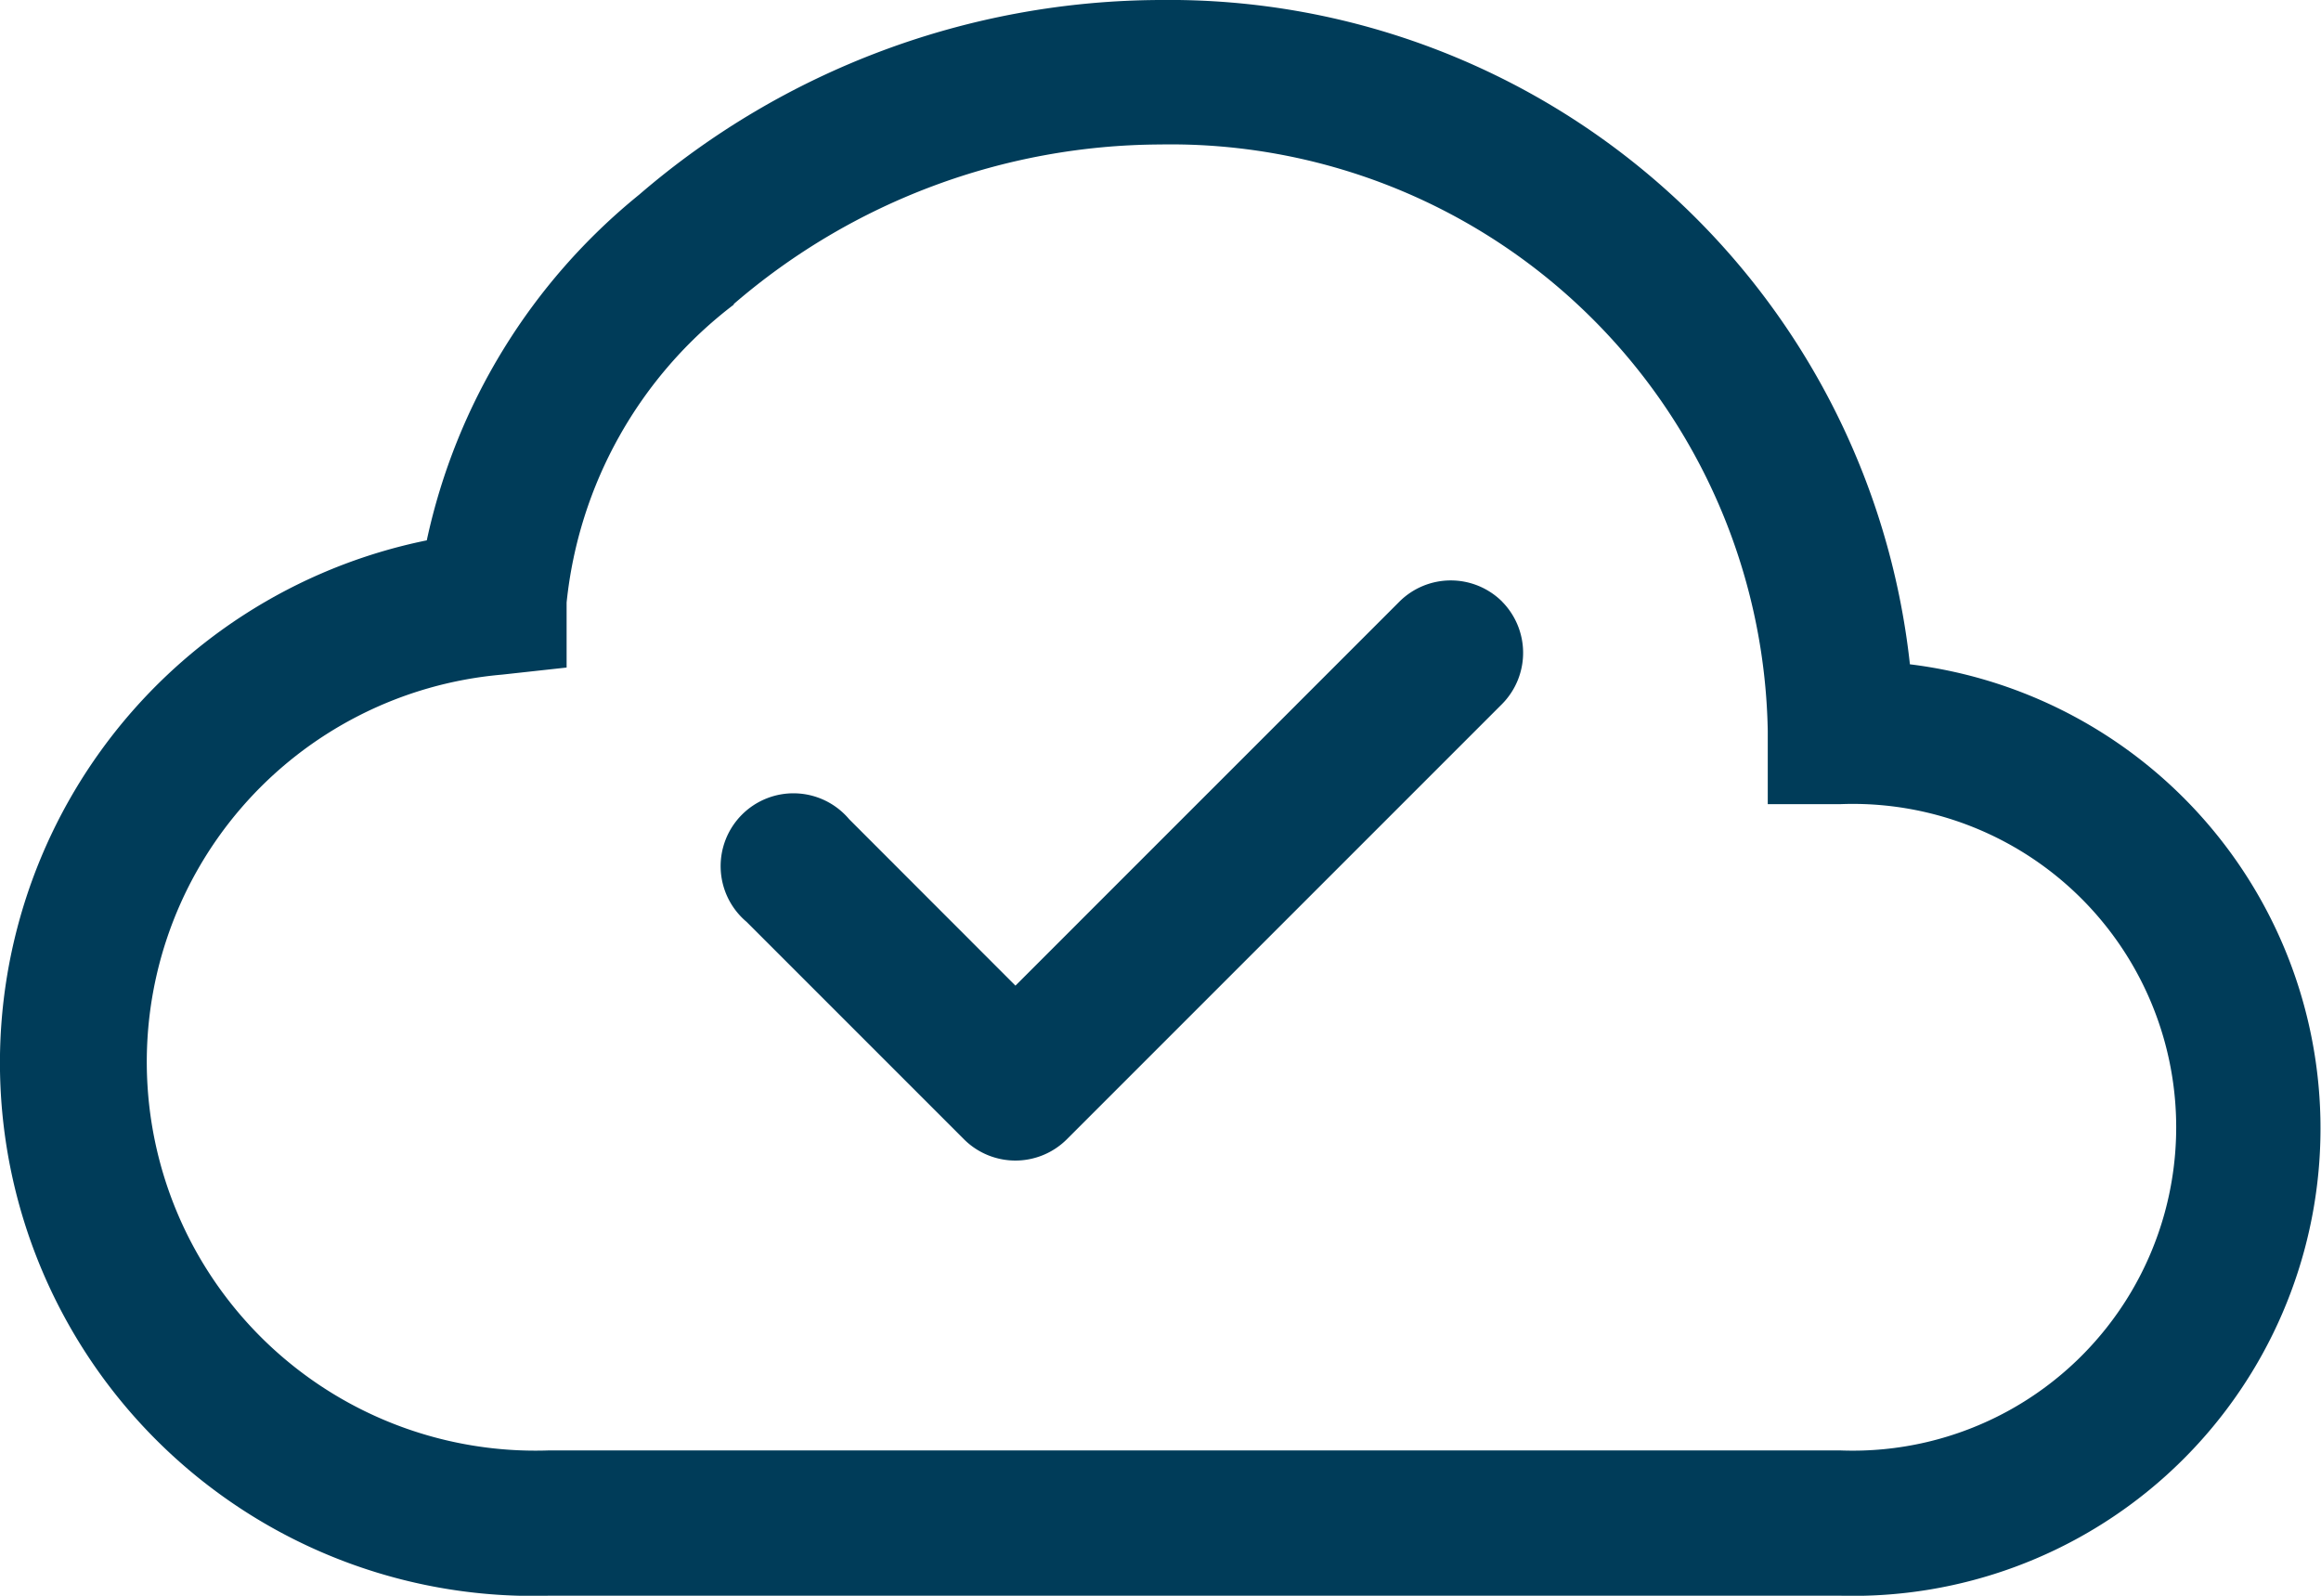
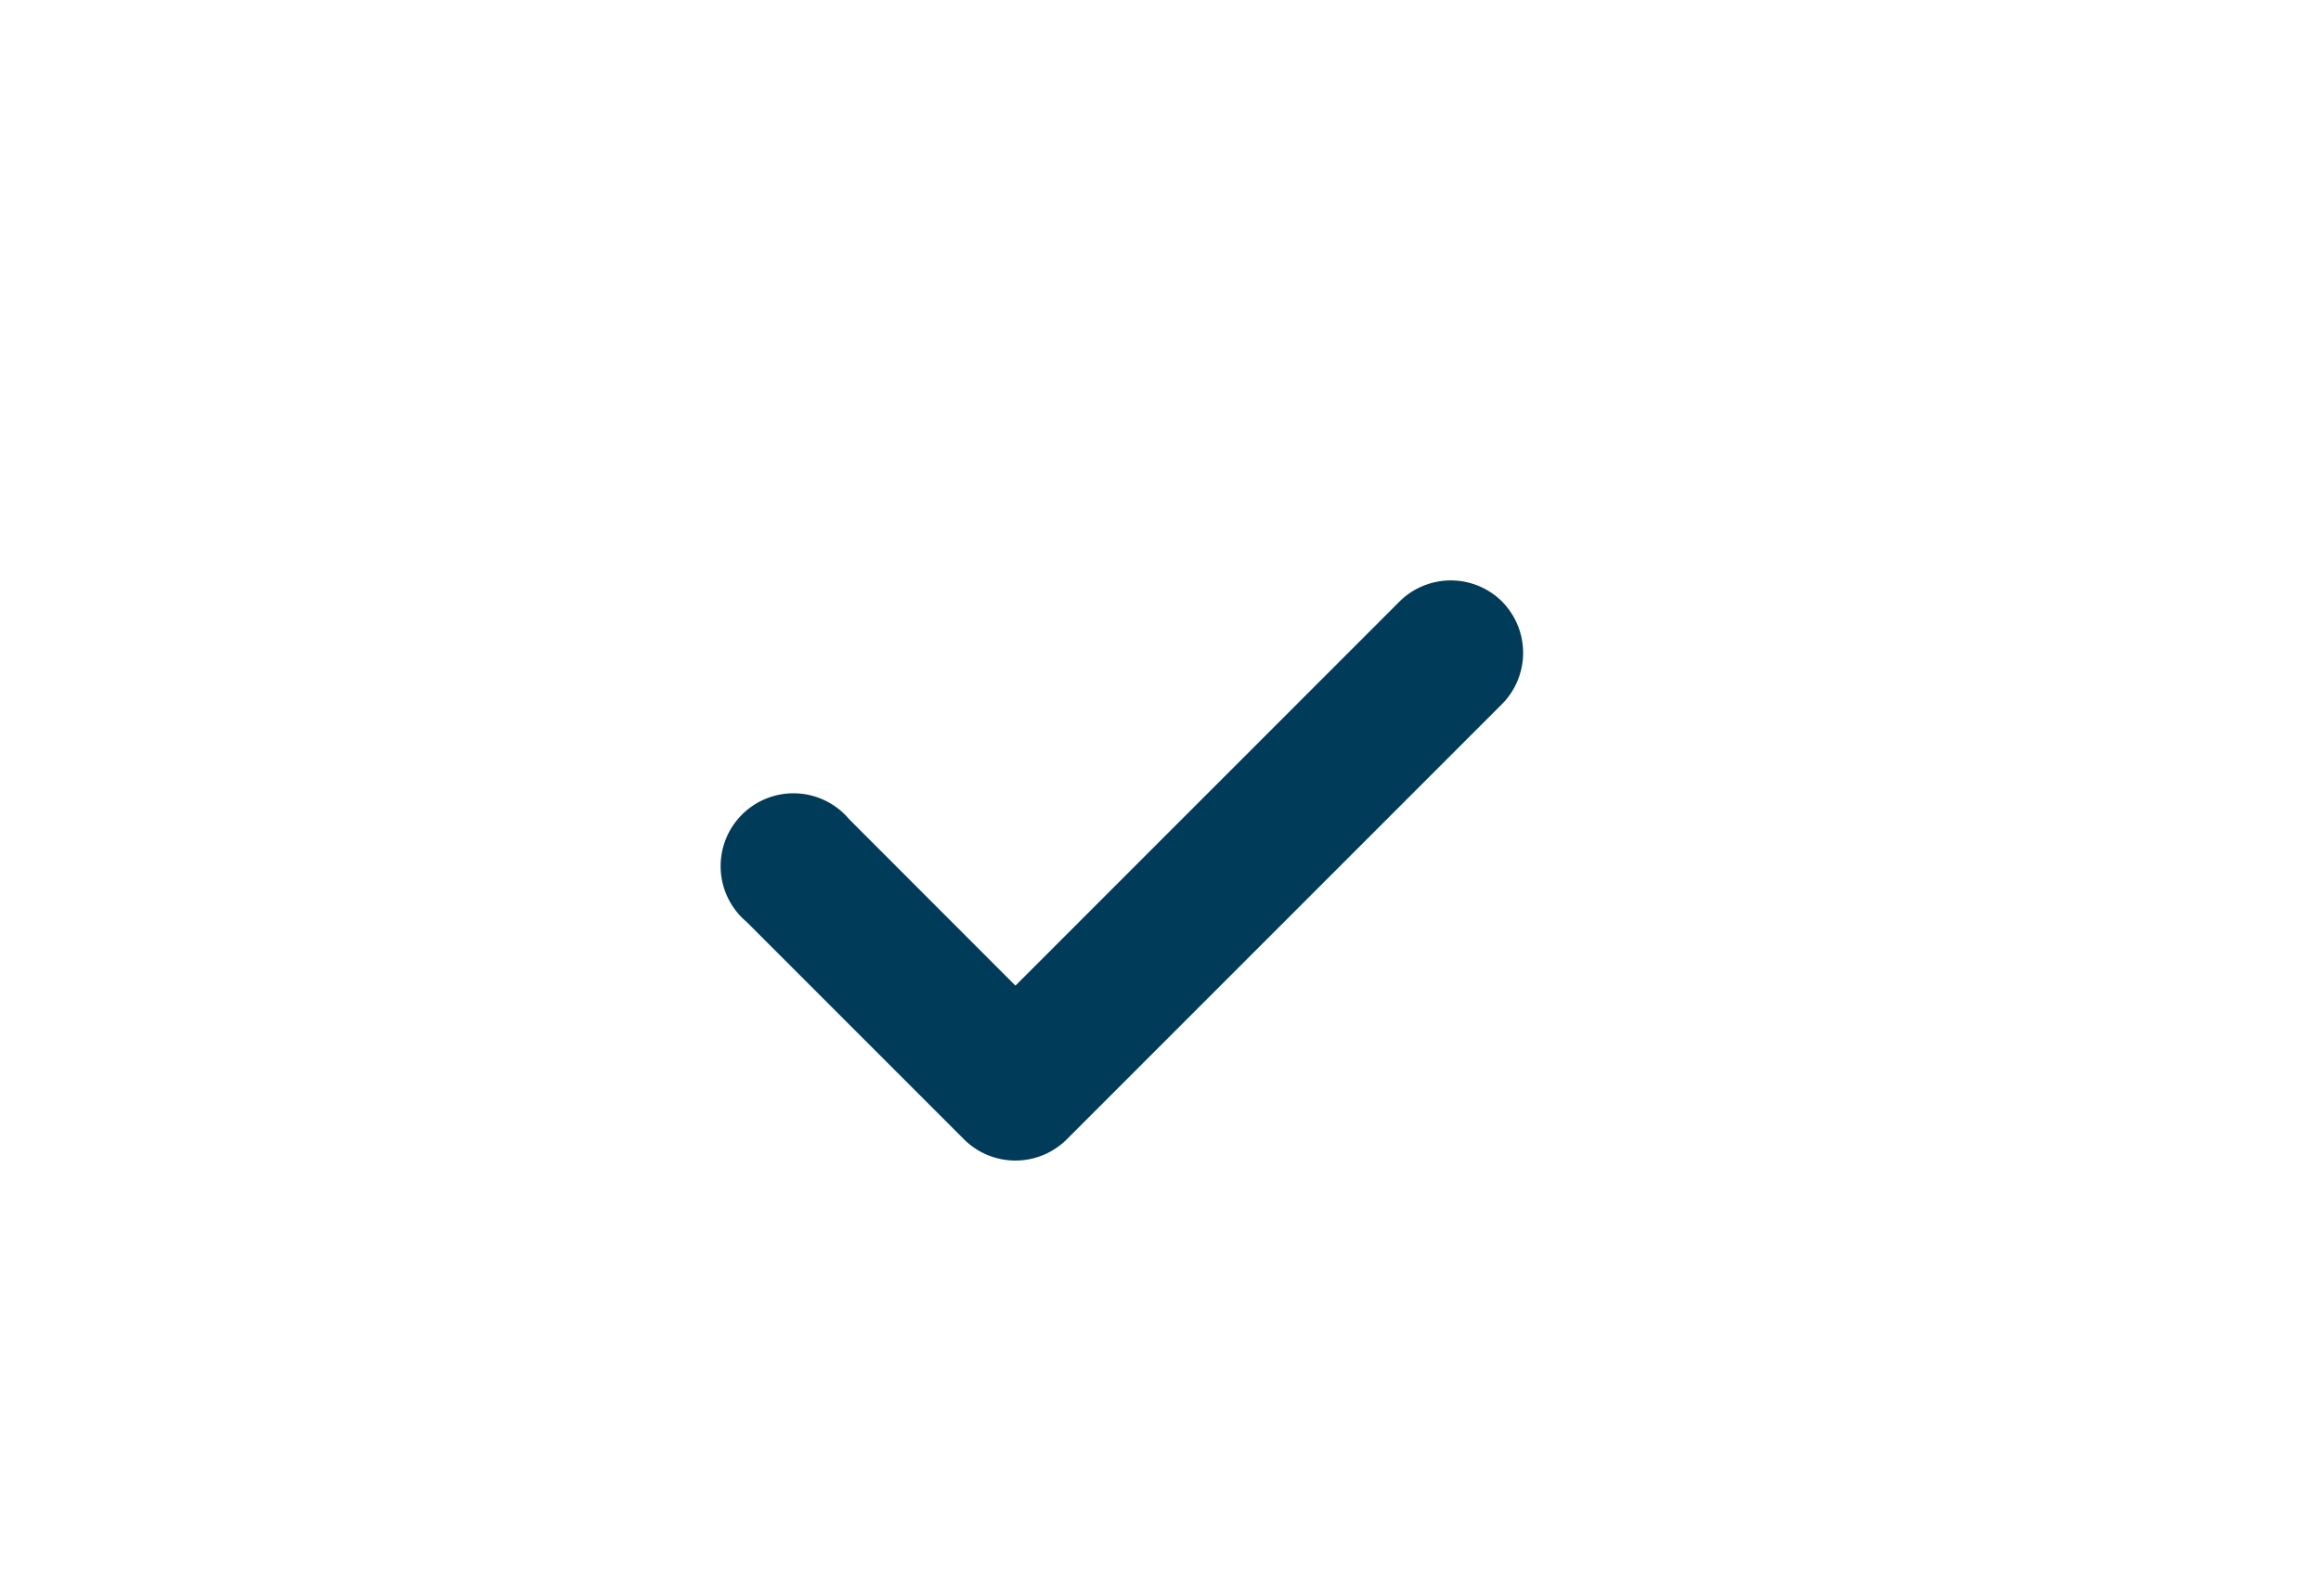
<svg xmlns="http://www.w3.org/2000/svg" width="35.056" height="24.101" viewBox="0 0 35.056 24.101">
  <g id="Group_5691" data-name="Group 5691" transform="translate(0 0)">
    <path id="Path_6063" data-name="Path 6063" d="M71.724,72.311a1.1,1.1,0,0,1,0,1.551l-6.573,6.573a1.1,1.1,0,0,1-1.551,0l-3.286-3.286A1.1,1.1,0,1,1,61.865,75.6l2.511,2.513,5.8-5.8a1.1,1.1,0,0,1,1.551,0Z" transform="translate(-49.039 -63.227)" fill="#003c59" fill-rule="evenodd" />
-     <path id="Path_6064" data-name="Path 6064" d="M9.654,26.94A12.116,12.116,0,0,1,17.528,24,11.254,11.254,0,0,1,28.847,34.033,7.061,7.061,0,0,1,27.8,48.1H8.284A8.052,8.052,0,0,1,6.446,32.161,9.214,9.214,0,0,1,9.654,26.94ZM11.084,28.6a6.488,6.488,0,0,0-2.526,4.5v.982l-.975.107a5.871,5.871,0,0,0,.7,11.717H27.8a4.884,4.884,0,1,0,0-9.761H26.7v-1.1a9.019,9.019,0,0,0-9.174-8.863,9.925,9.925,0,0,0-6.444,2.41Z" transform="translate(0 -24)" fill="#003c59" />
  </g>
</svg>